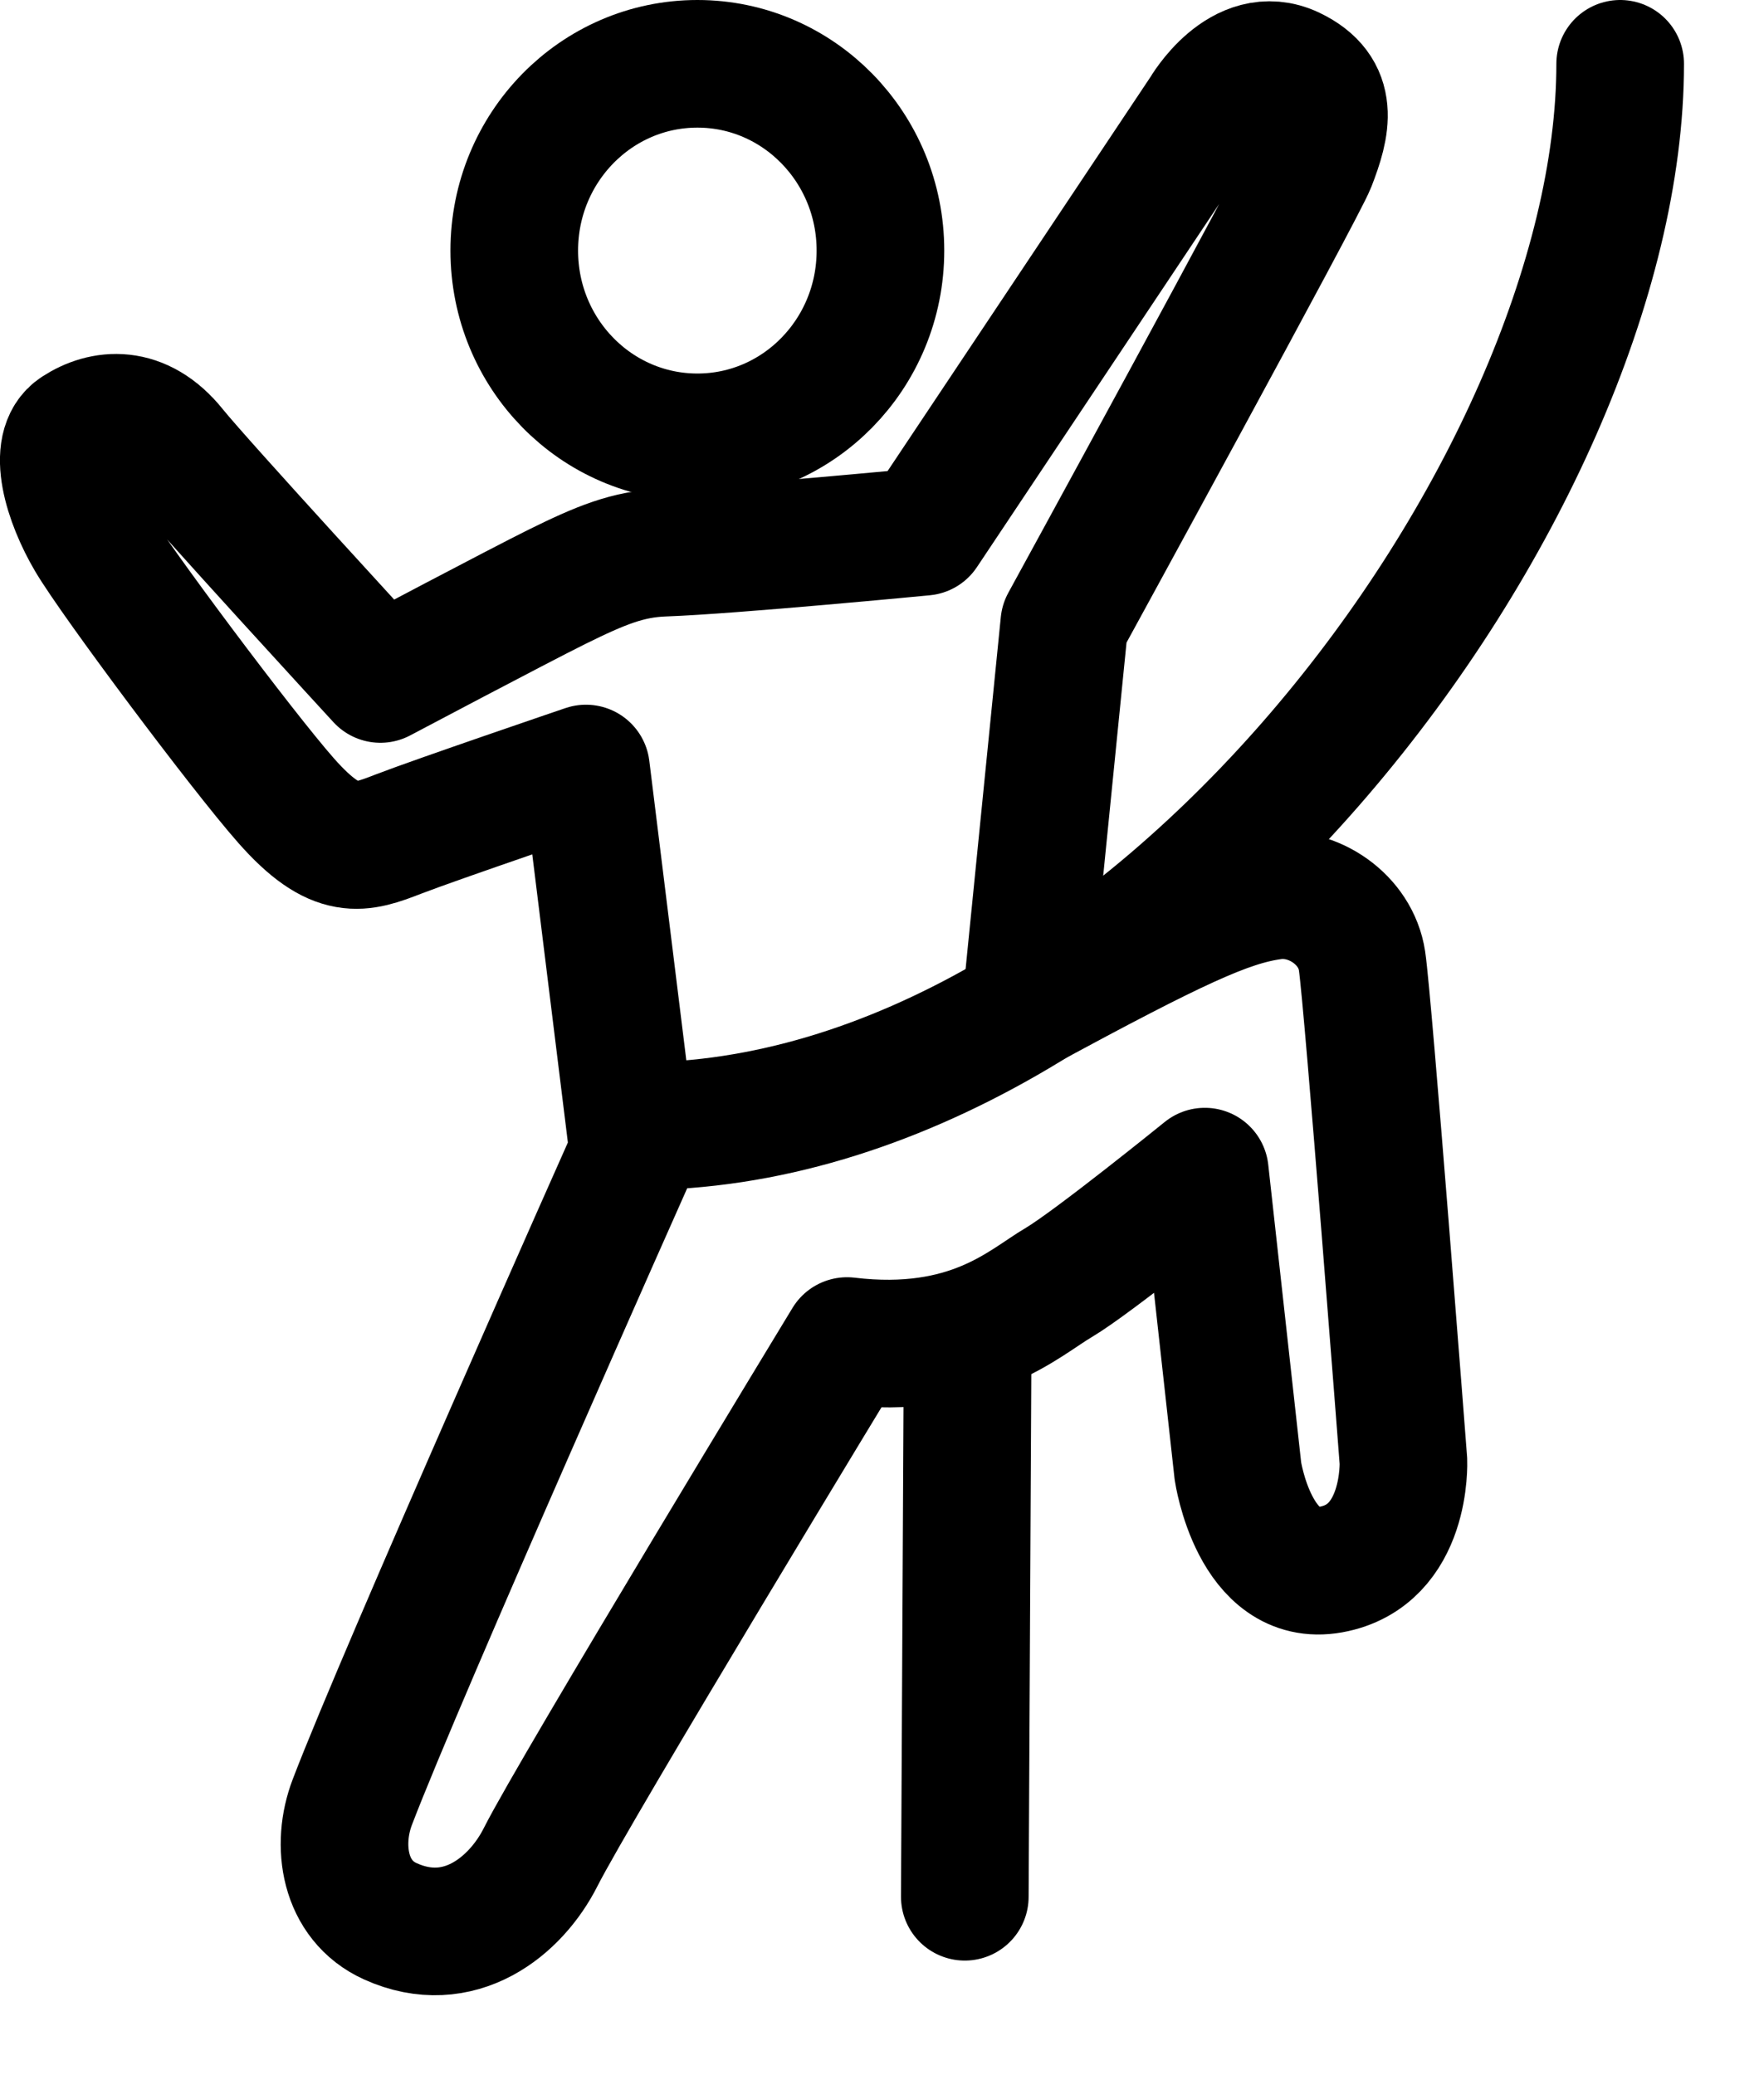
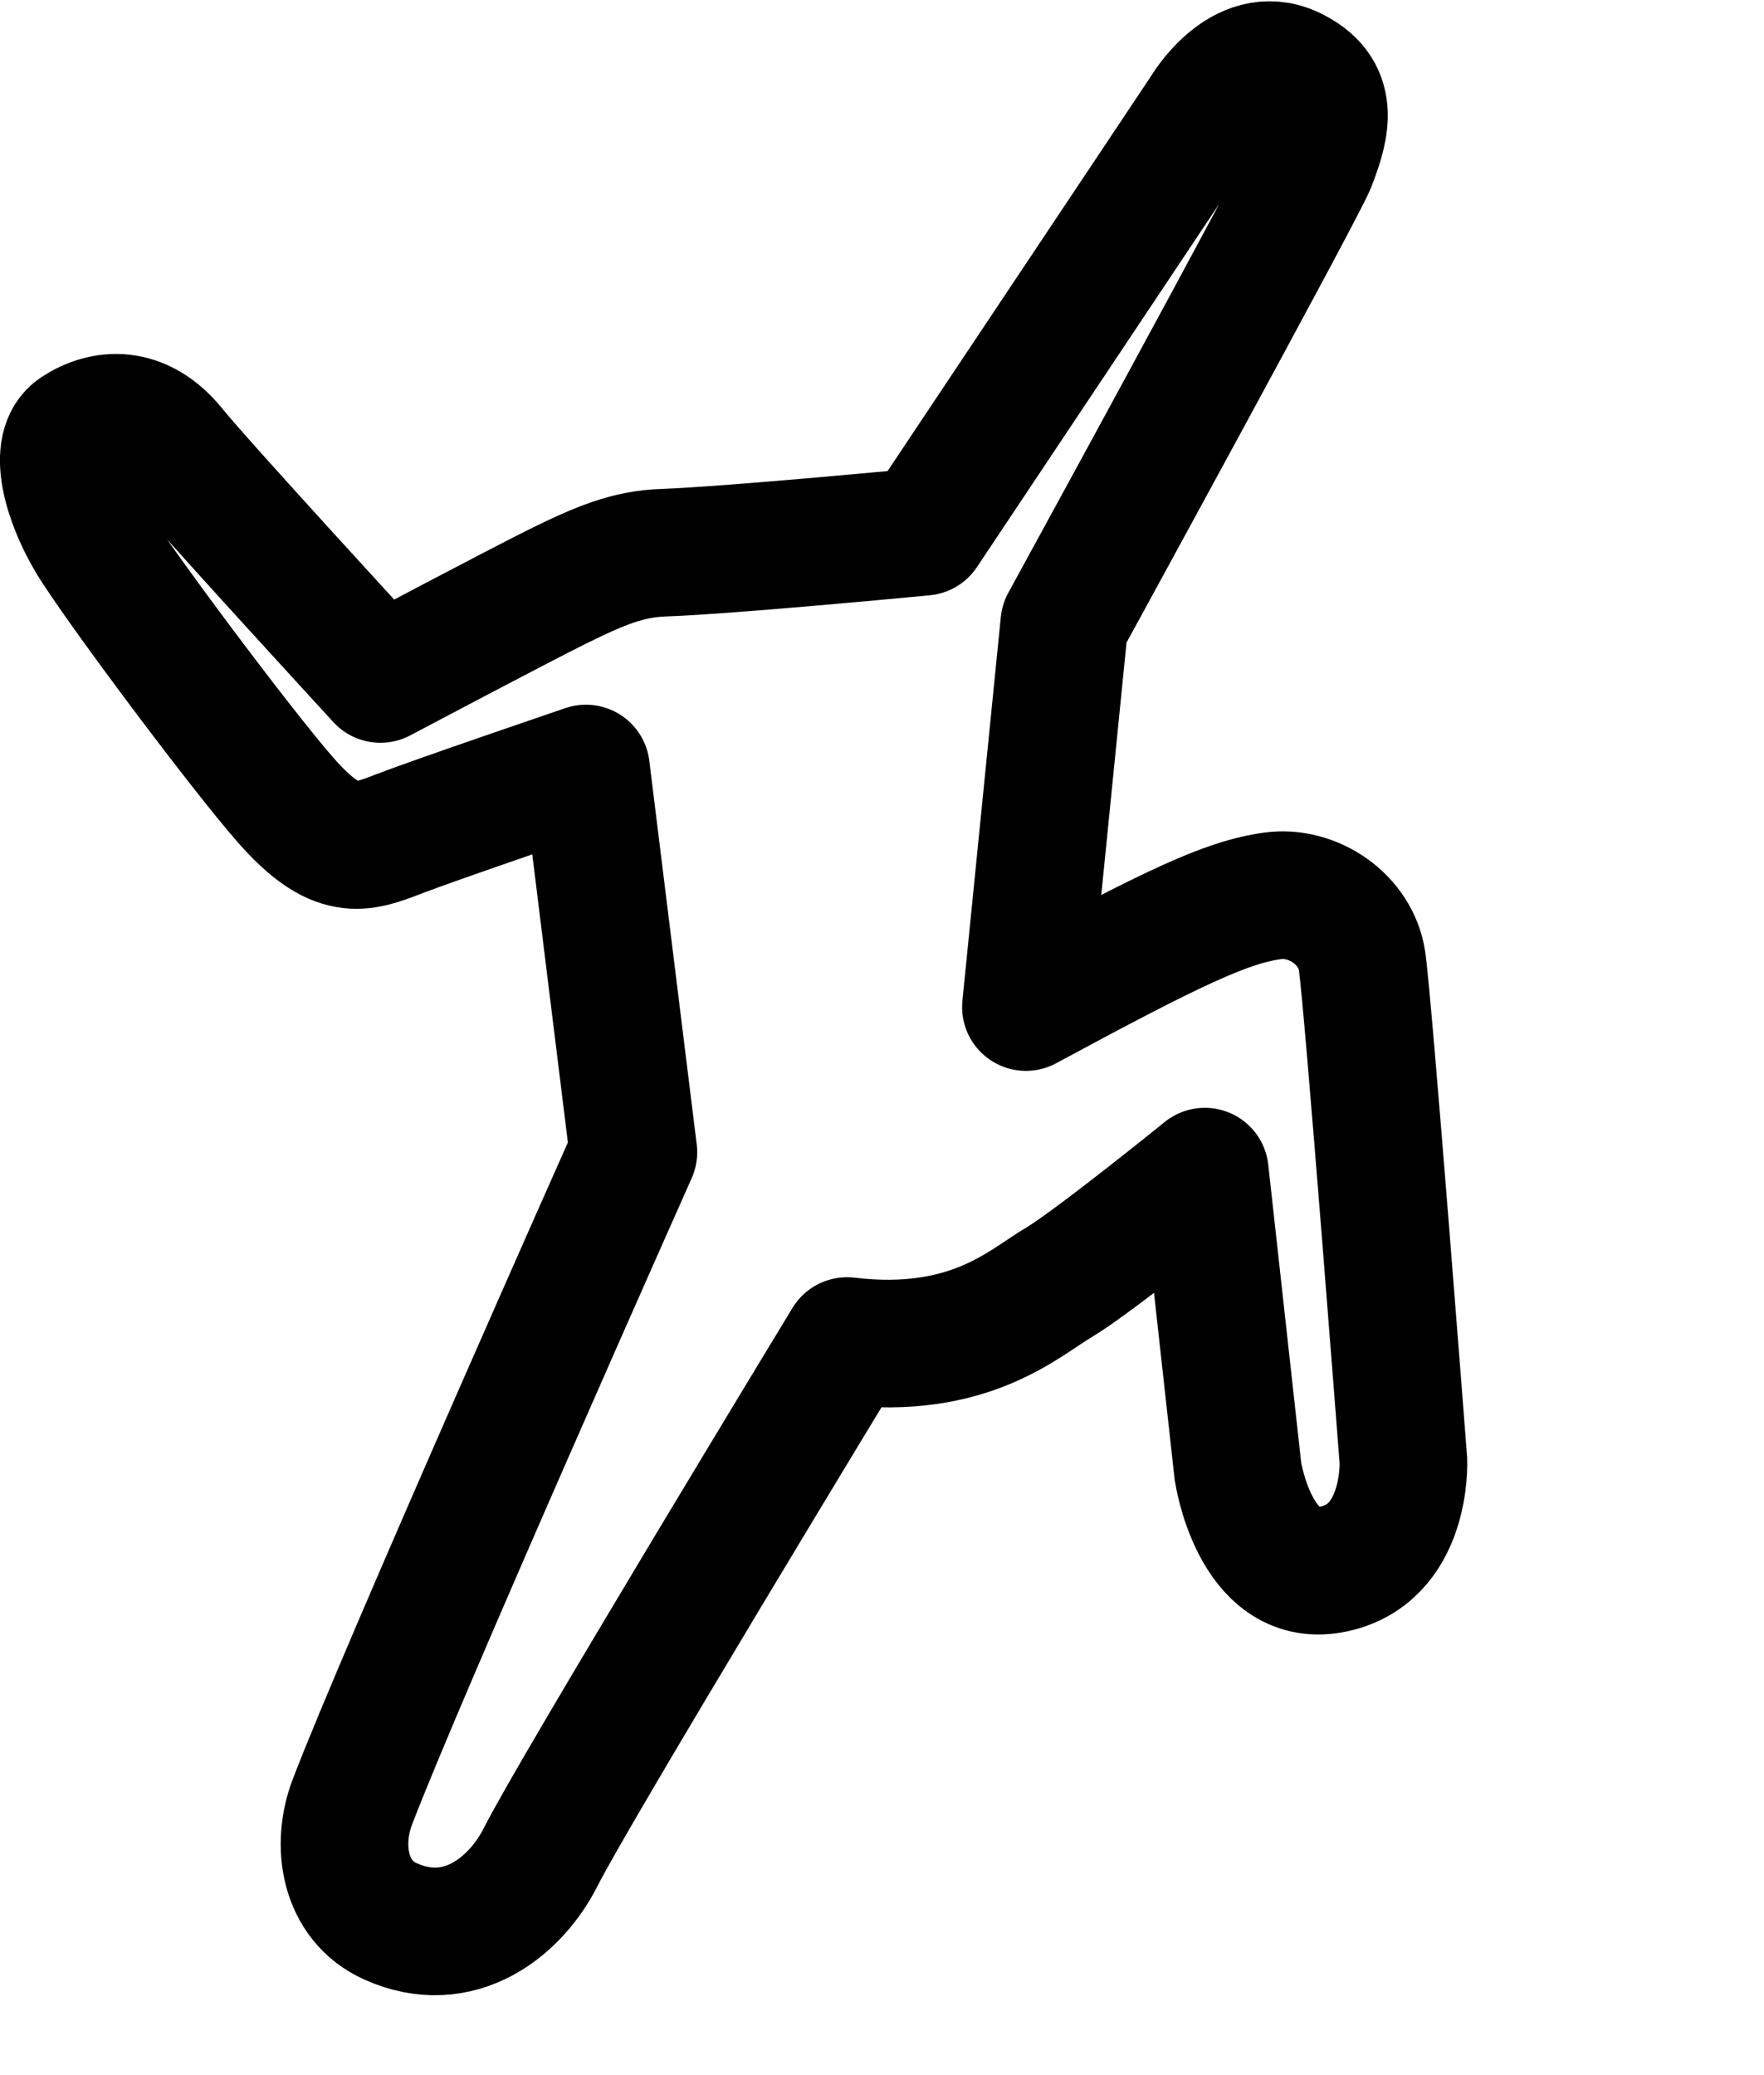
<svg xmlns="http://www.w3.org/2000/svg" width="17" height="20" viewBox="0 0 17 20" fill="none">
-   <path d="M8.485 2.415C8.485 3.41 7.695 4.215 6.721 4.215C5.746 4.215 4.956 3.41 4.956 2.415C4.956 1.421 5.746 0.615 6.721 0.615C7.695 0.615 8.485 1.421 8.485 2.415Z" stroke="black" stroke-width="1.23" stroke-miterlimit="10" stroke-linecap="round" stroke-linejoin="round" />
  <path d="M13.525 14.082C13.525 14.082 13.186 9.659 13.126 9.26C13.066 8.862 12.655 8.582 12.268 8.634C11.825 8.693 11.311 8.937 9.887 9.706L10.257 6.008C10.257 6.008 12.552 1.812 12.644 1.575C12.785 1.211 12.869 0.878 12.451 0.678C11.966 0.448 11.605 1.074 11.605 1.074L8.903 5.125C8.903 5.125 7.043 5.304 6.394 5.327C6.053 5.339 5.788 5.448 5.365 5.657C4.99 5.843 3.666 6.544 3.666 6.544C3.666 6.544 1.925 4.65 1.671 4.333C1.354 3.937 0.991 3.983 0.741 4.146C0.491 4.308 0.653 4.828 0.868 5.193C1.102 5.589 2.336 7.239 2.757 7.716C3.242 8.266 3.478 8.179 3.842 8.038C4.207 7.897 5.647 7.407 5.647 7.407L6.104 11.105C6.079 11.16 3.874 16.115 3.396 17.367C3.236 17.784 3.316 18.316 3.761 18.517C4.425 18.818 4.971 18.373 5.21 17.899C5.542 17.24 8.163 12.925 8.163 12.925C9.347 13.066 9.872 12.555 10.203 12.361C10.534 12.165 11.611 11.292 11.611 11.292L11.93 14.178C11.93 14.178 12.089 15.26 12.827 15.127C13.564 14.994 13.525 14.082 13.525 14.082Z" stroke="black" stroke-width="1.23" stroke-miterlimit="10" stroke-linecap="round" stroke-linejoin="round" />
-   <path d="M6.147 10.855C11.033 10.855 15.614 4.706 15.614 0.615" stroke="black" stroke-width="1.23" stroke-miterlimit="10" stroke-linecap="round" stroke-linejoin="round" />
-   <path d="M9.298 18.281L9.325 13.019" stroke="black" stroke-width="1.23" stroke-miterlimit="10" stroke-linecap="round" stroke-linejoin="round" />
</svg>